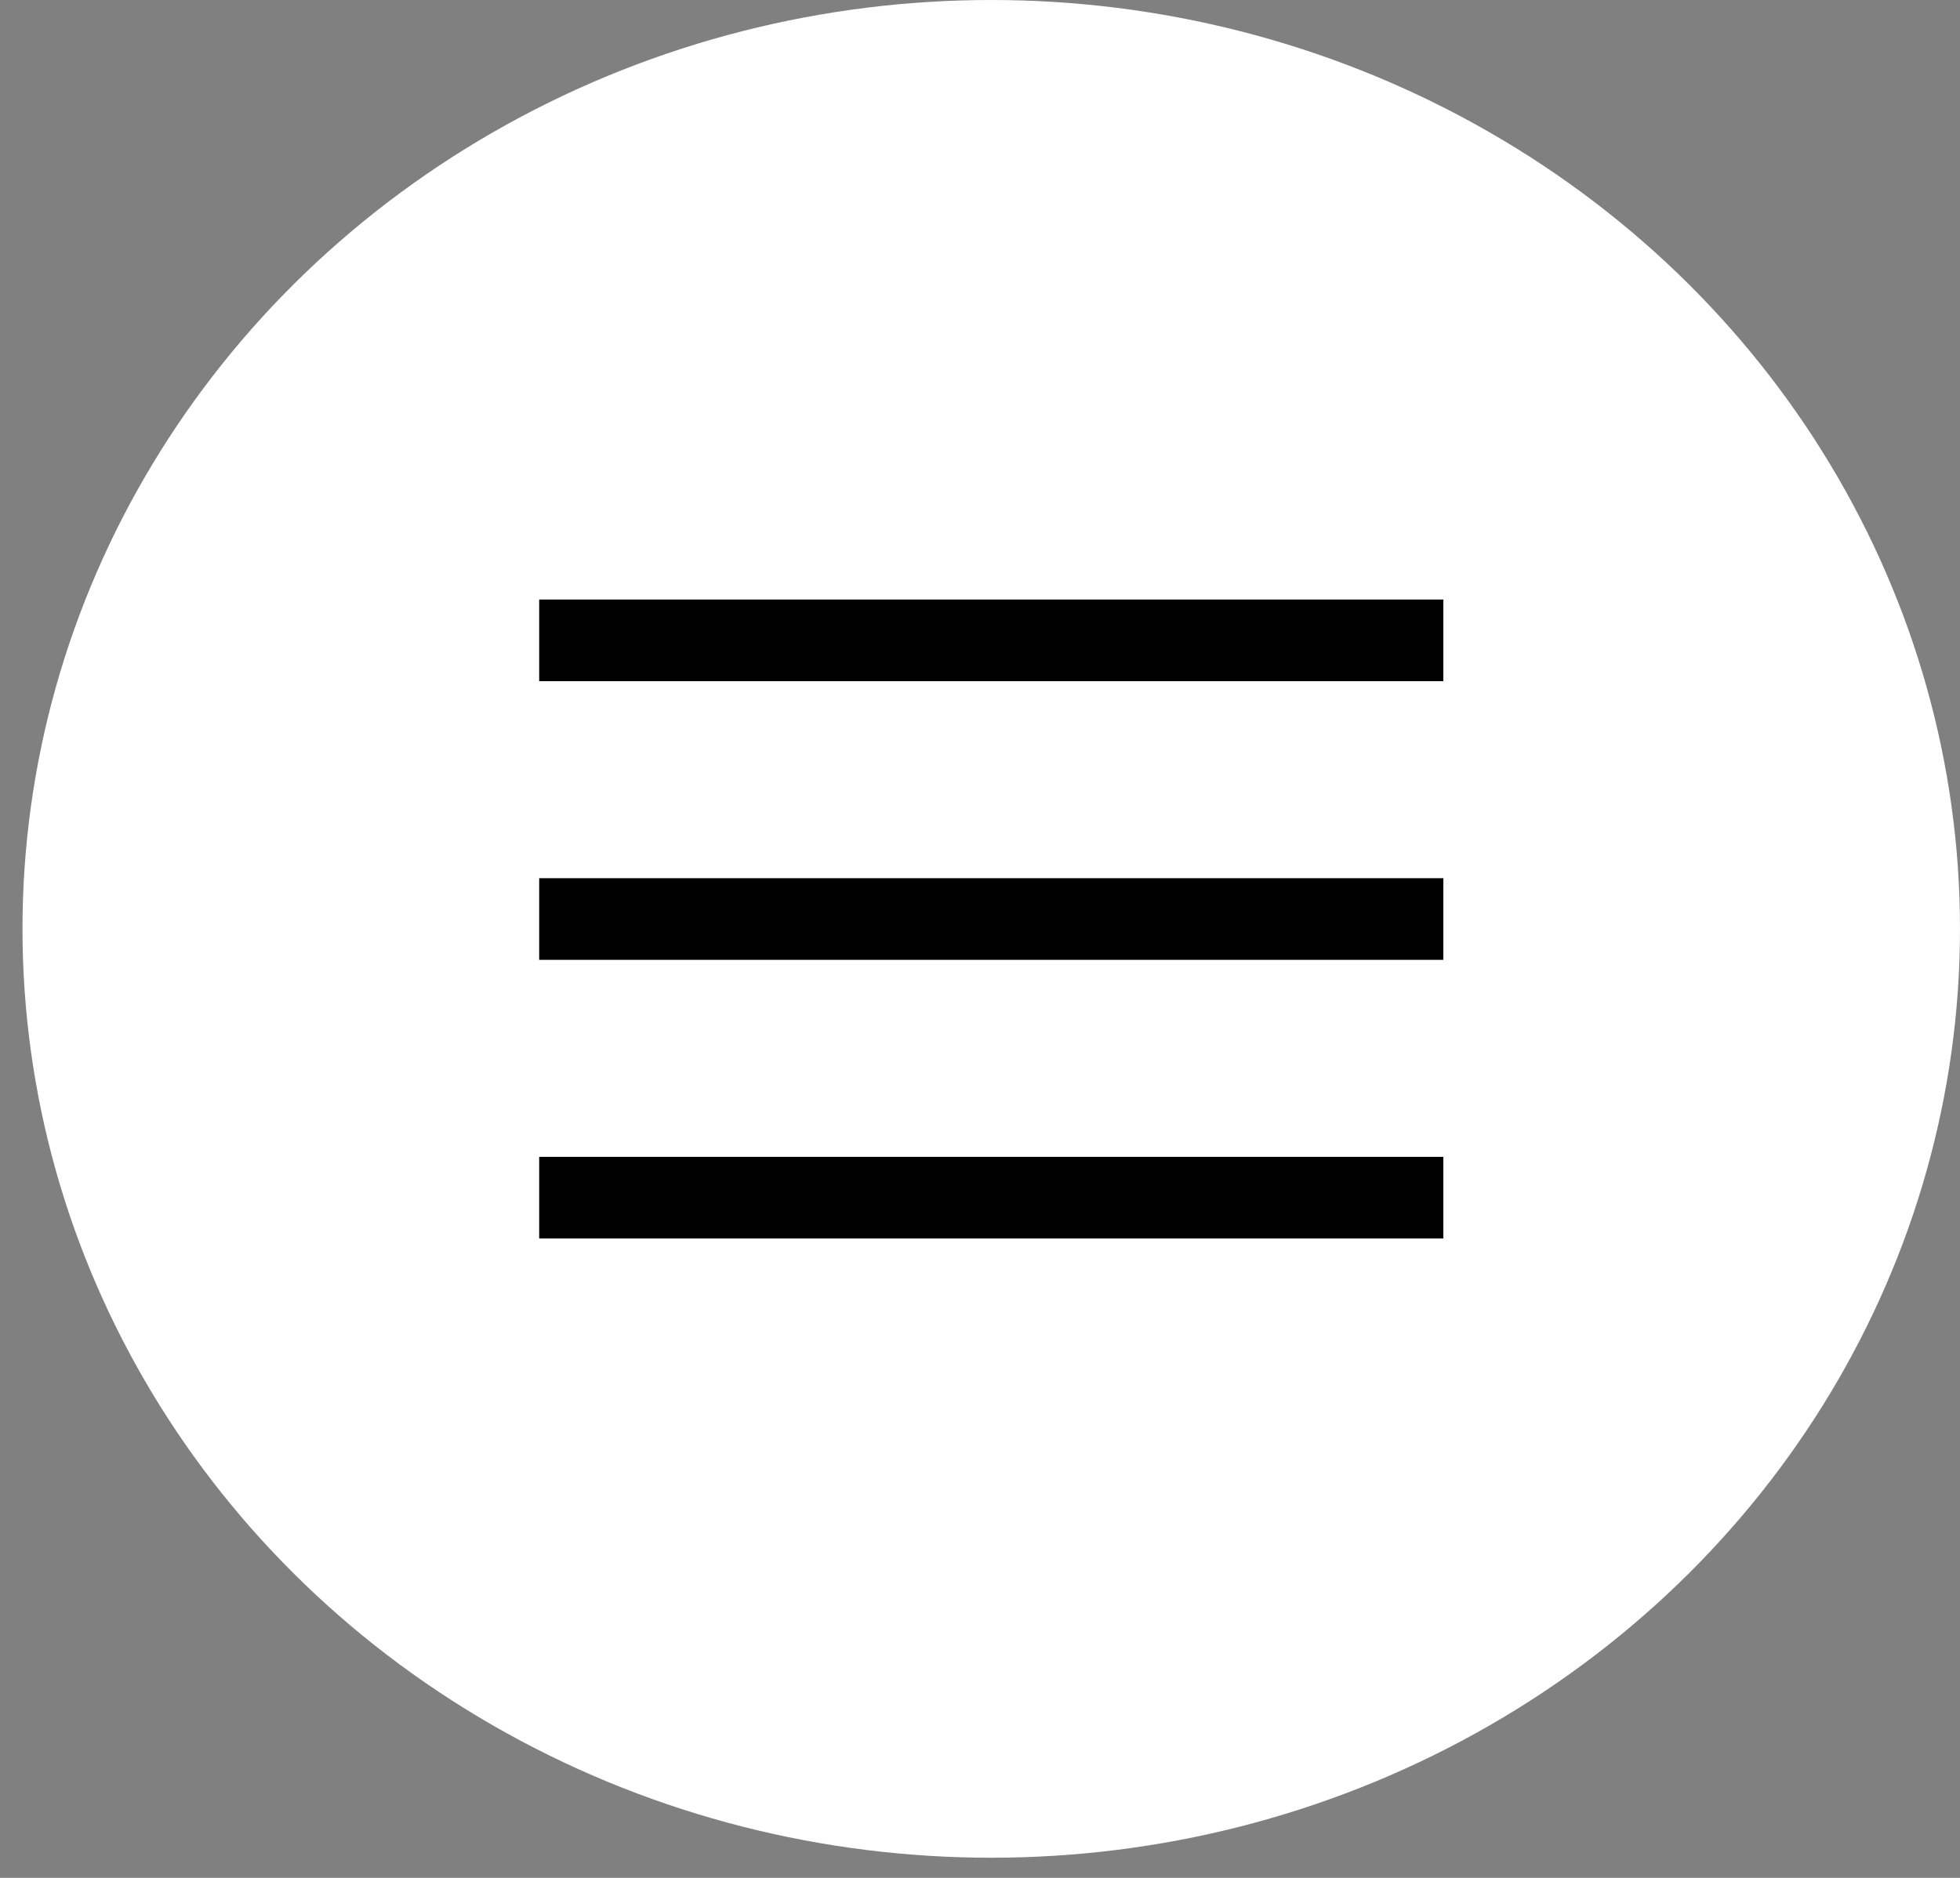
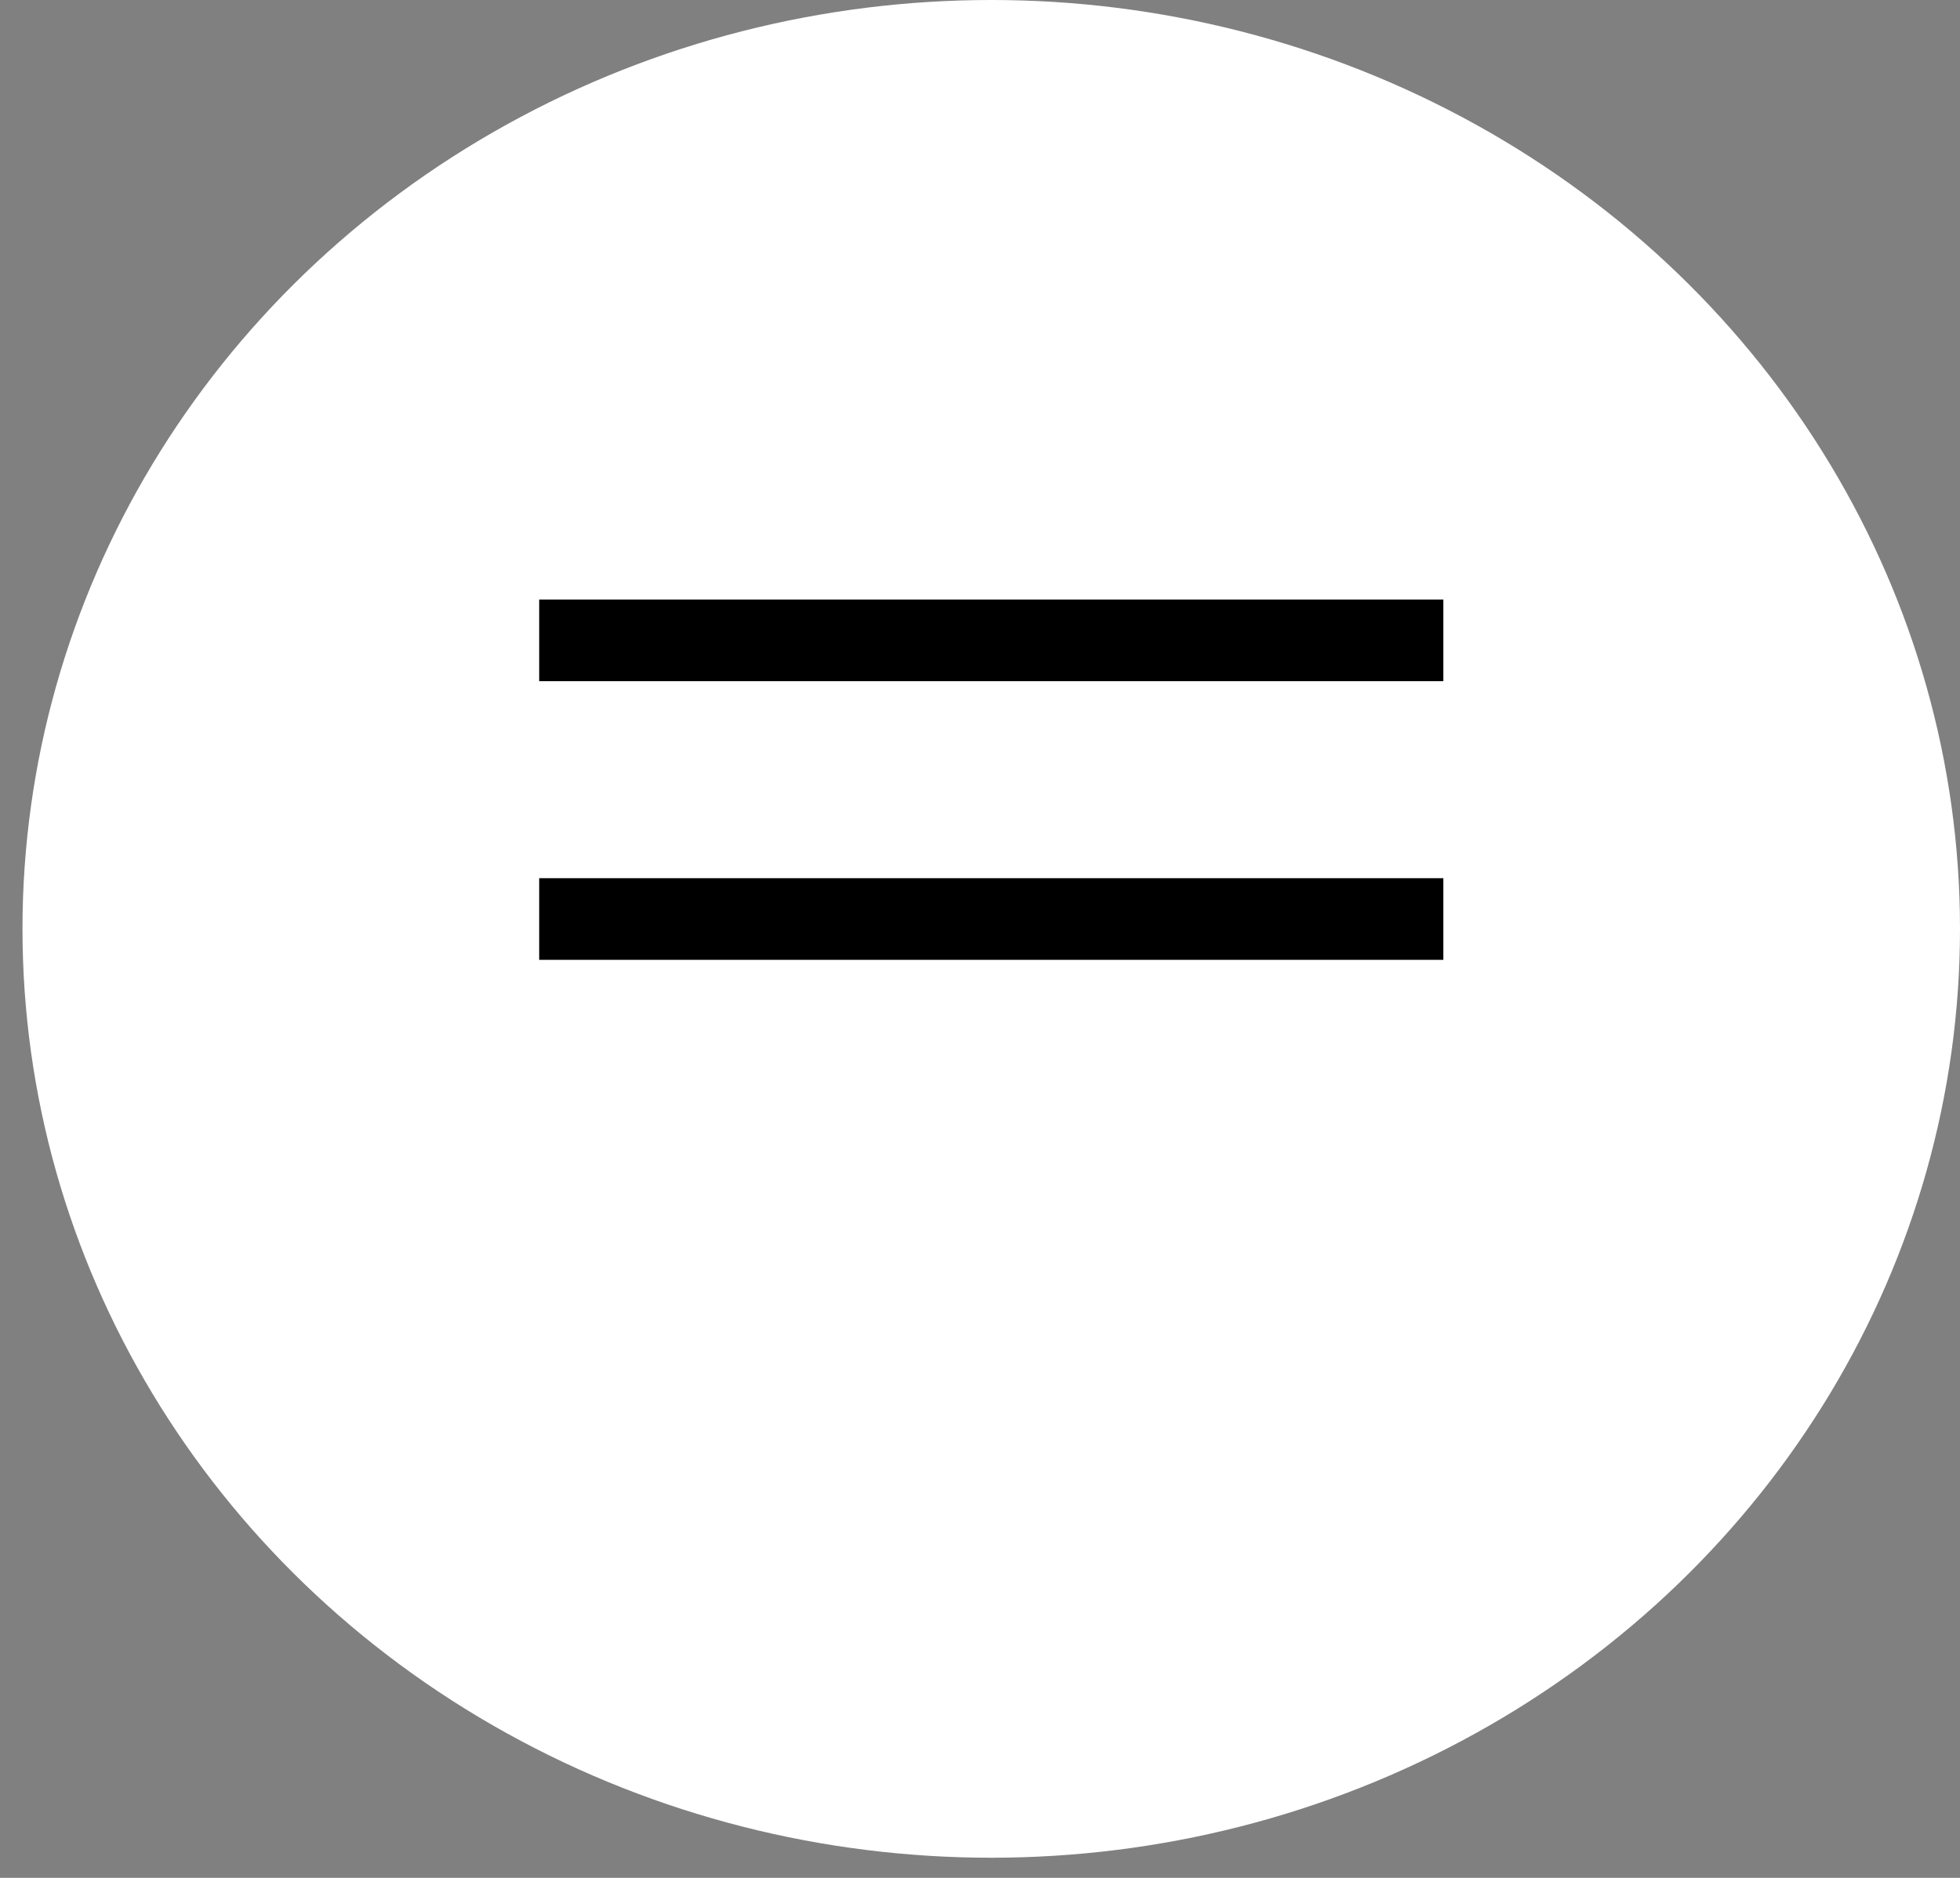
<svg xmlns="http://www.w3.org/2000/svg" width="72" height="69" viewBox="0 0 72 69" fill="none">
  <rect x="0" y="0" width="72" height="69" fill="#808080" stroke="none" />
  <ellipse cx="36.413" cy="34.13" rx="35.587" ry="34.13" fill="white" />
  <line x1="19.807" y1="23.529" x2="53.021" y2="23.529" stroke="black" stroke-width="3" />
  <line x1="19.807" y1="33.768" x2="53.021" y2="33.768" stroke="black" stroke-width="3" />
-   <line x1="19.807" y1="44.007" x2="53.021" y2="44.007" stroke="black" stroke-width="3" />
</svg>